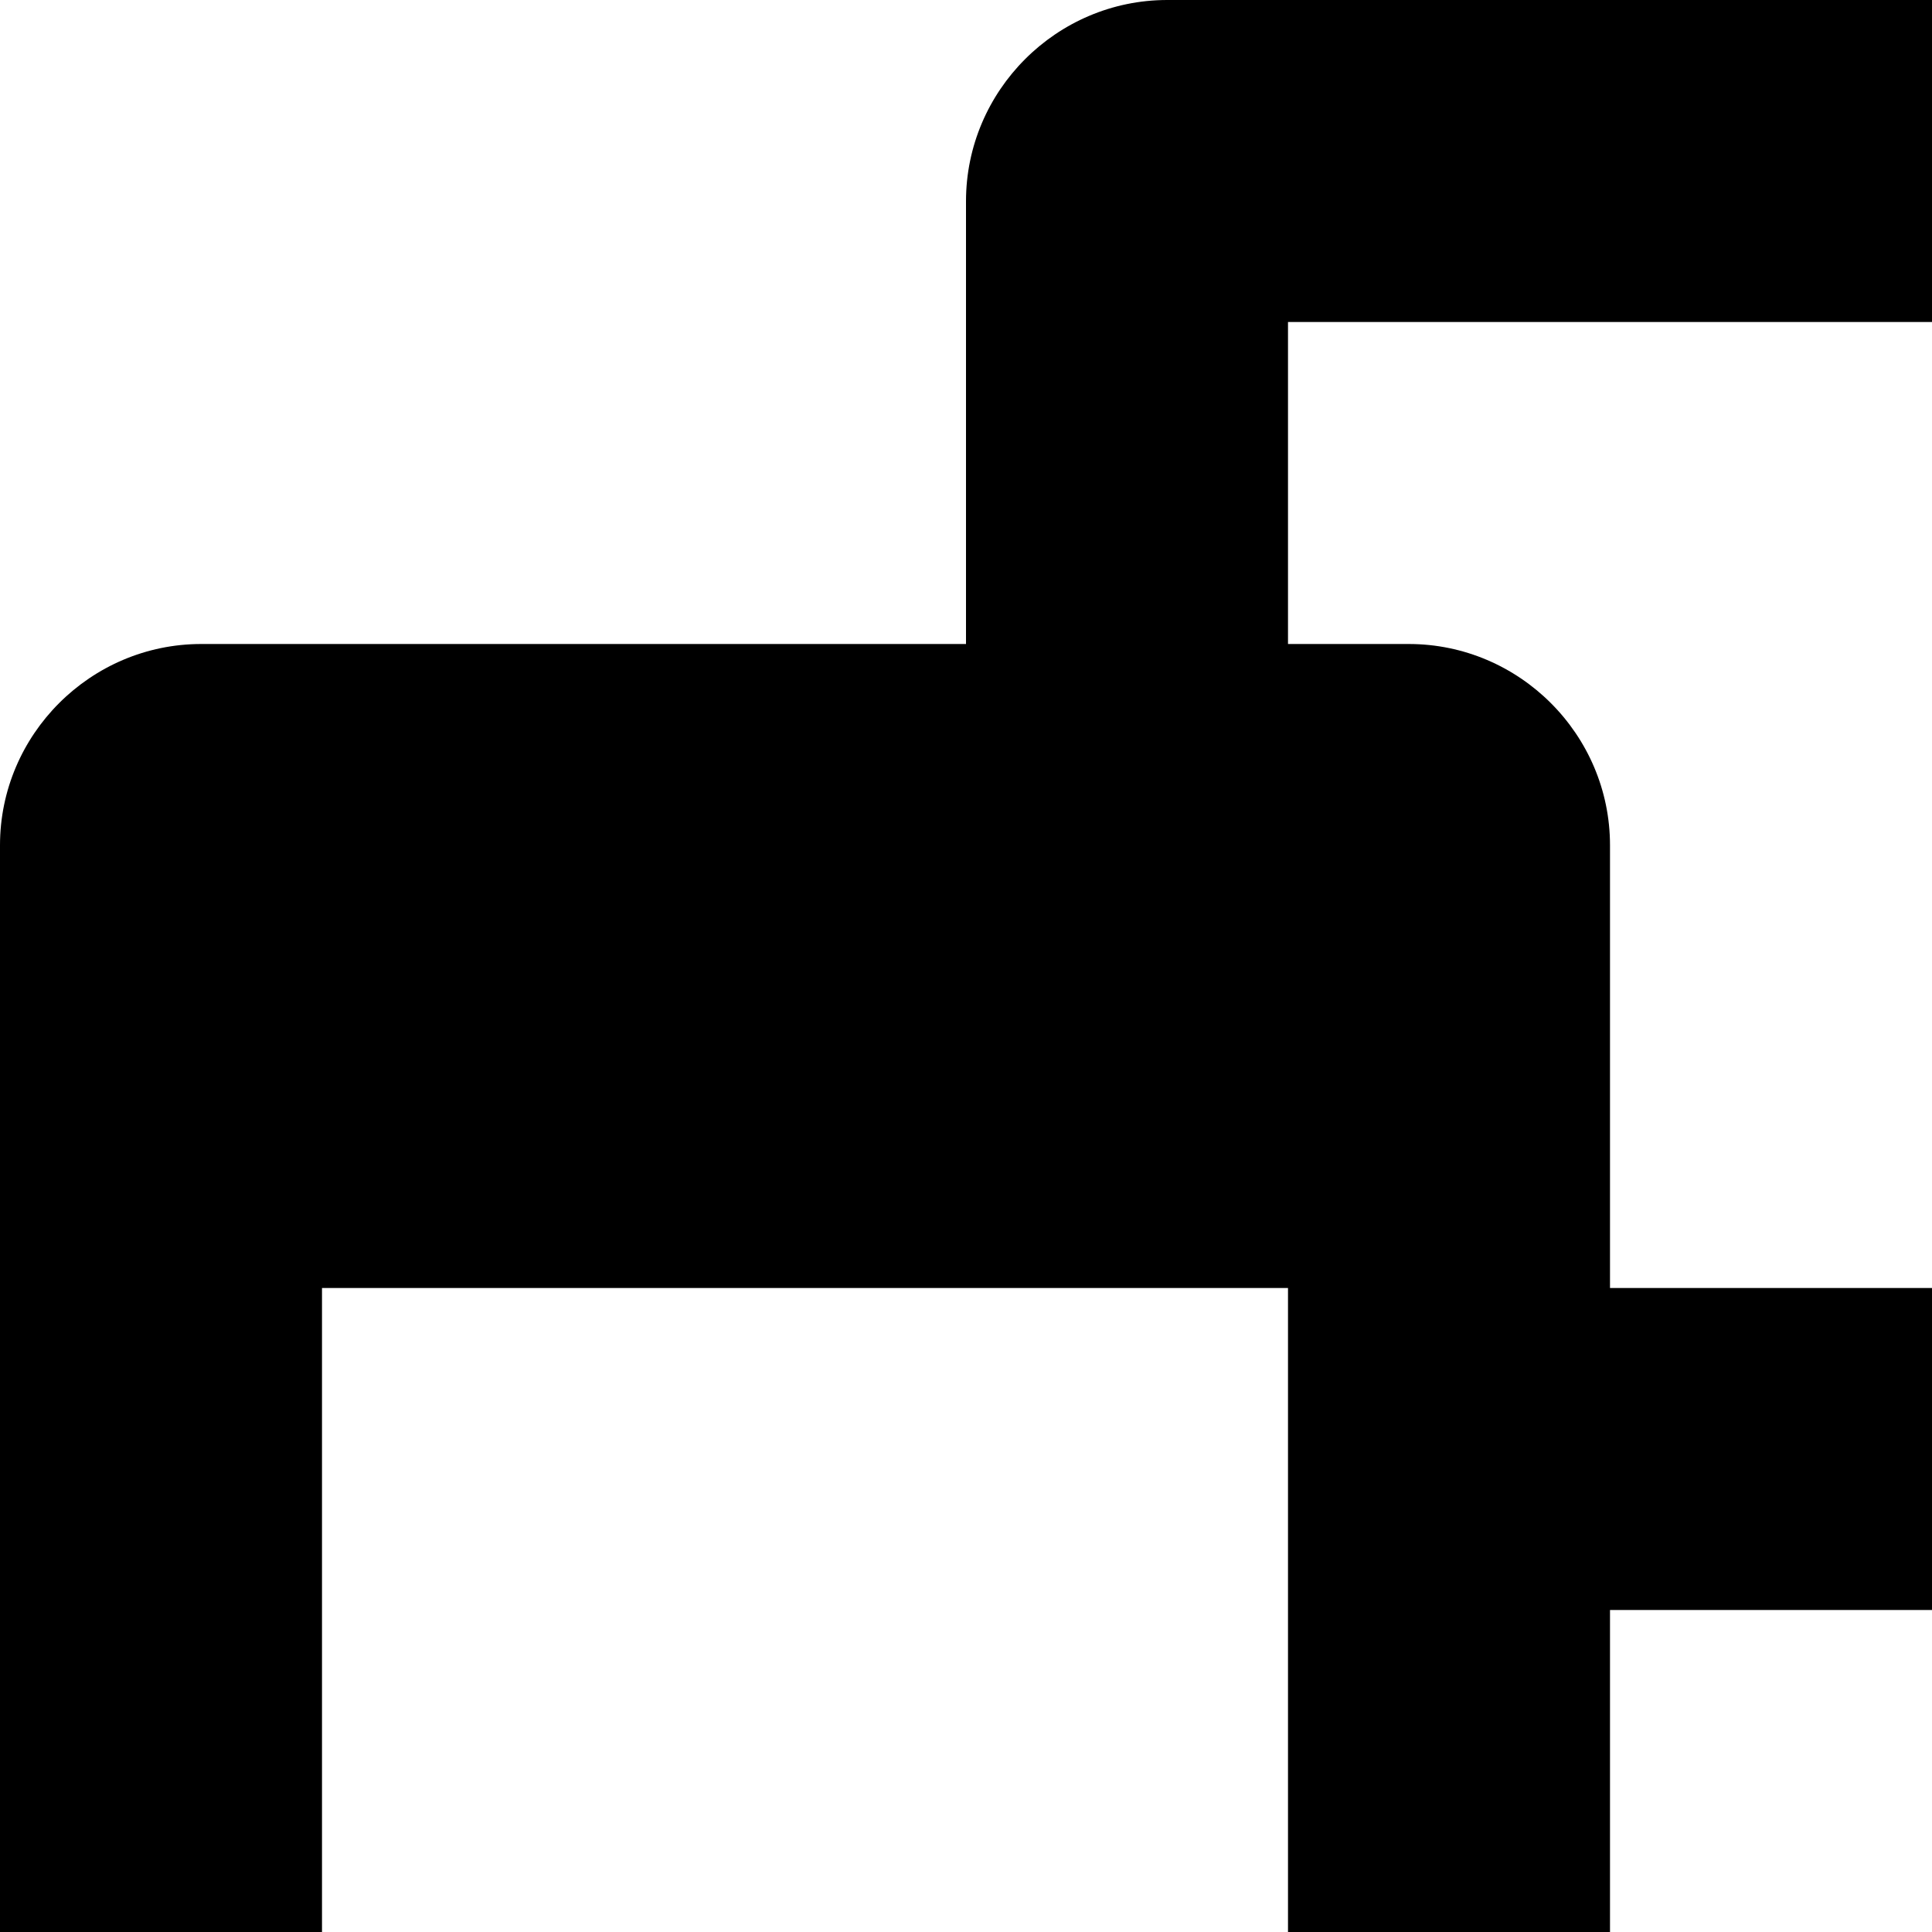
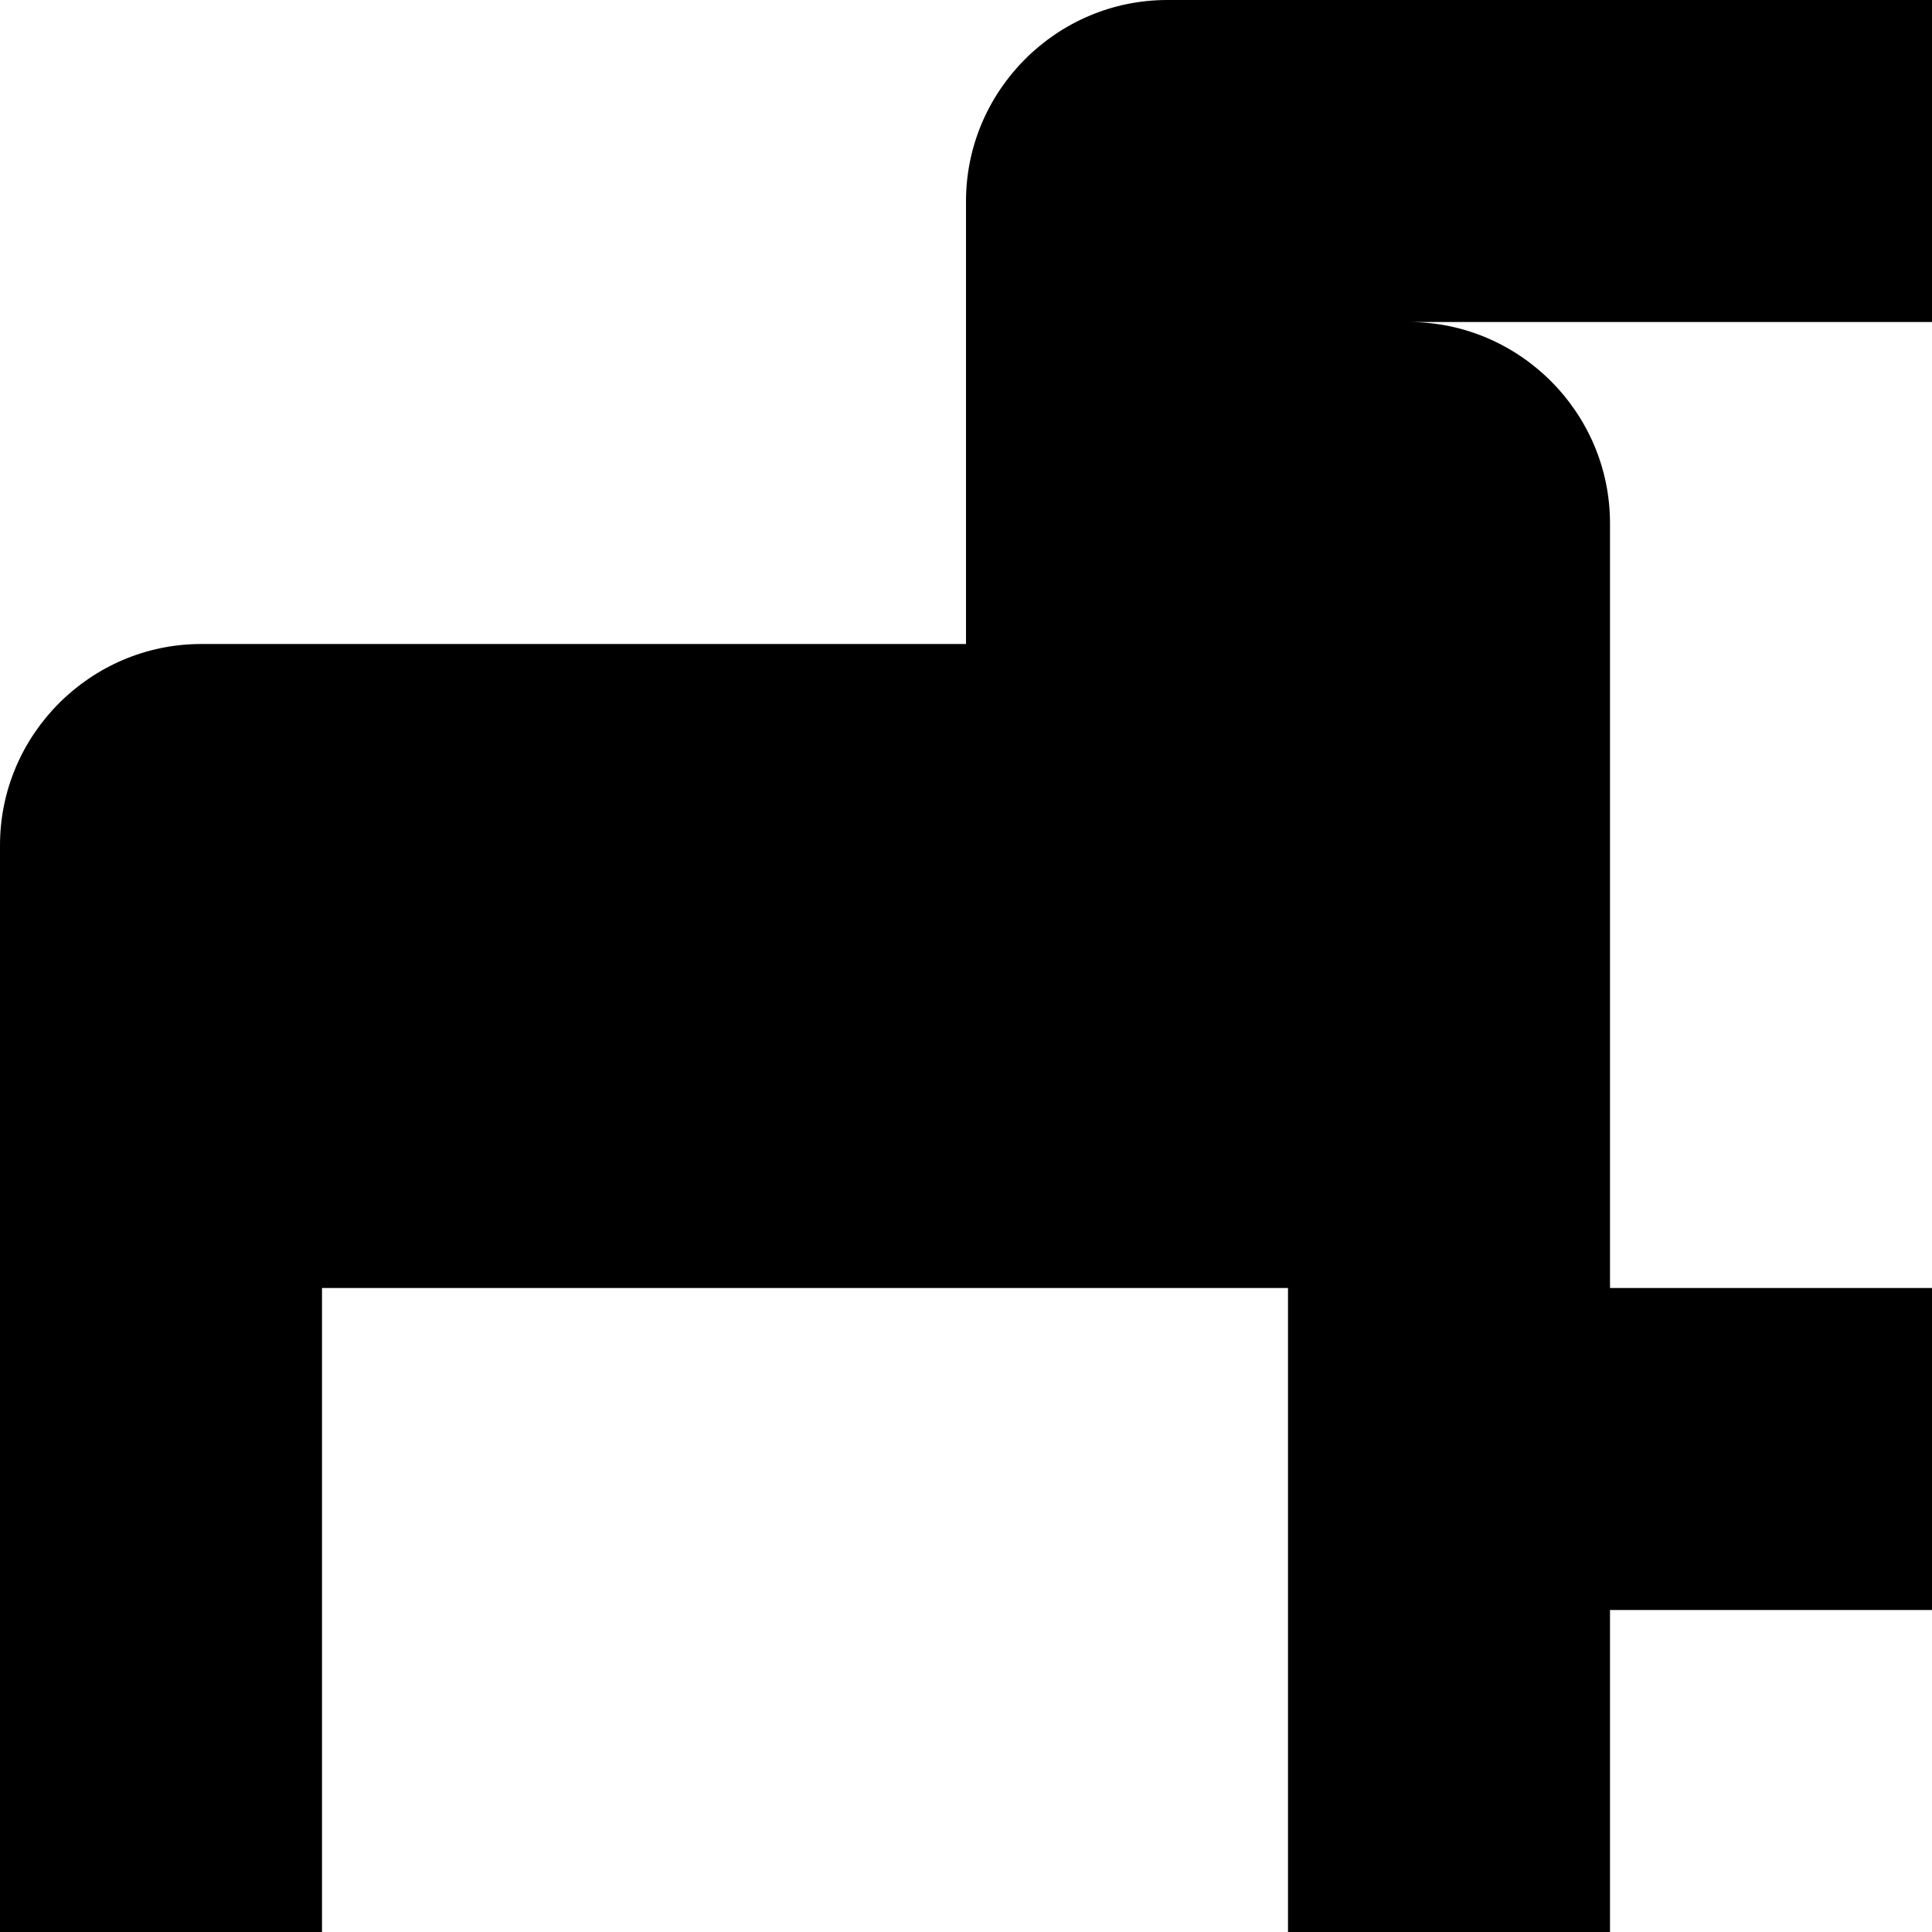
<svg xmlns="http://www.w3.org/2000/svg" width="1536" height="1536">
-   <path d="M256 1536h768v-512H256v512zm1024-512h512V256h-768v256h96c88 0 160 72 160 160v352zm768-864v960c0 88-72 160-160 160h-608v352c0 88-72 160-160 160H160c-88 0-160-72-160-160V672c0-88 72-160 160-160h608V160C768 72 840 0 928 0h960c88 0 160 72 160 160z" />
+   <path d="M256 1536h768v-512H256v512zm1024-512h512V256h-768h96c88 0 160 72 160 160v352zm768-864v960c0 88-72 160-160 160h-608v352c0 88-72 160-160 160H160c-88 0-160-72-160-160V672c0-88 72-160 160-160h608V160C768 72 840 0 928 0h960c88 0 160 72 160 160z" />
</svg>